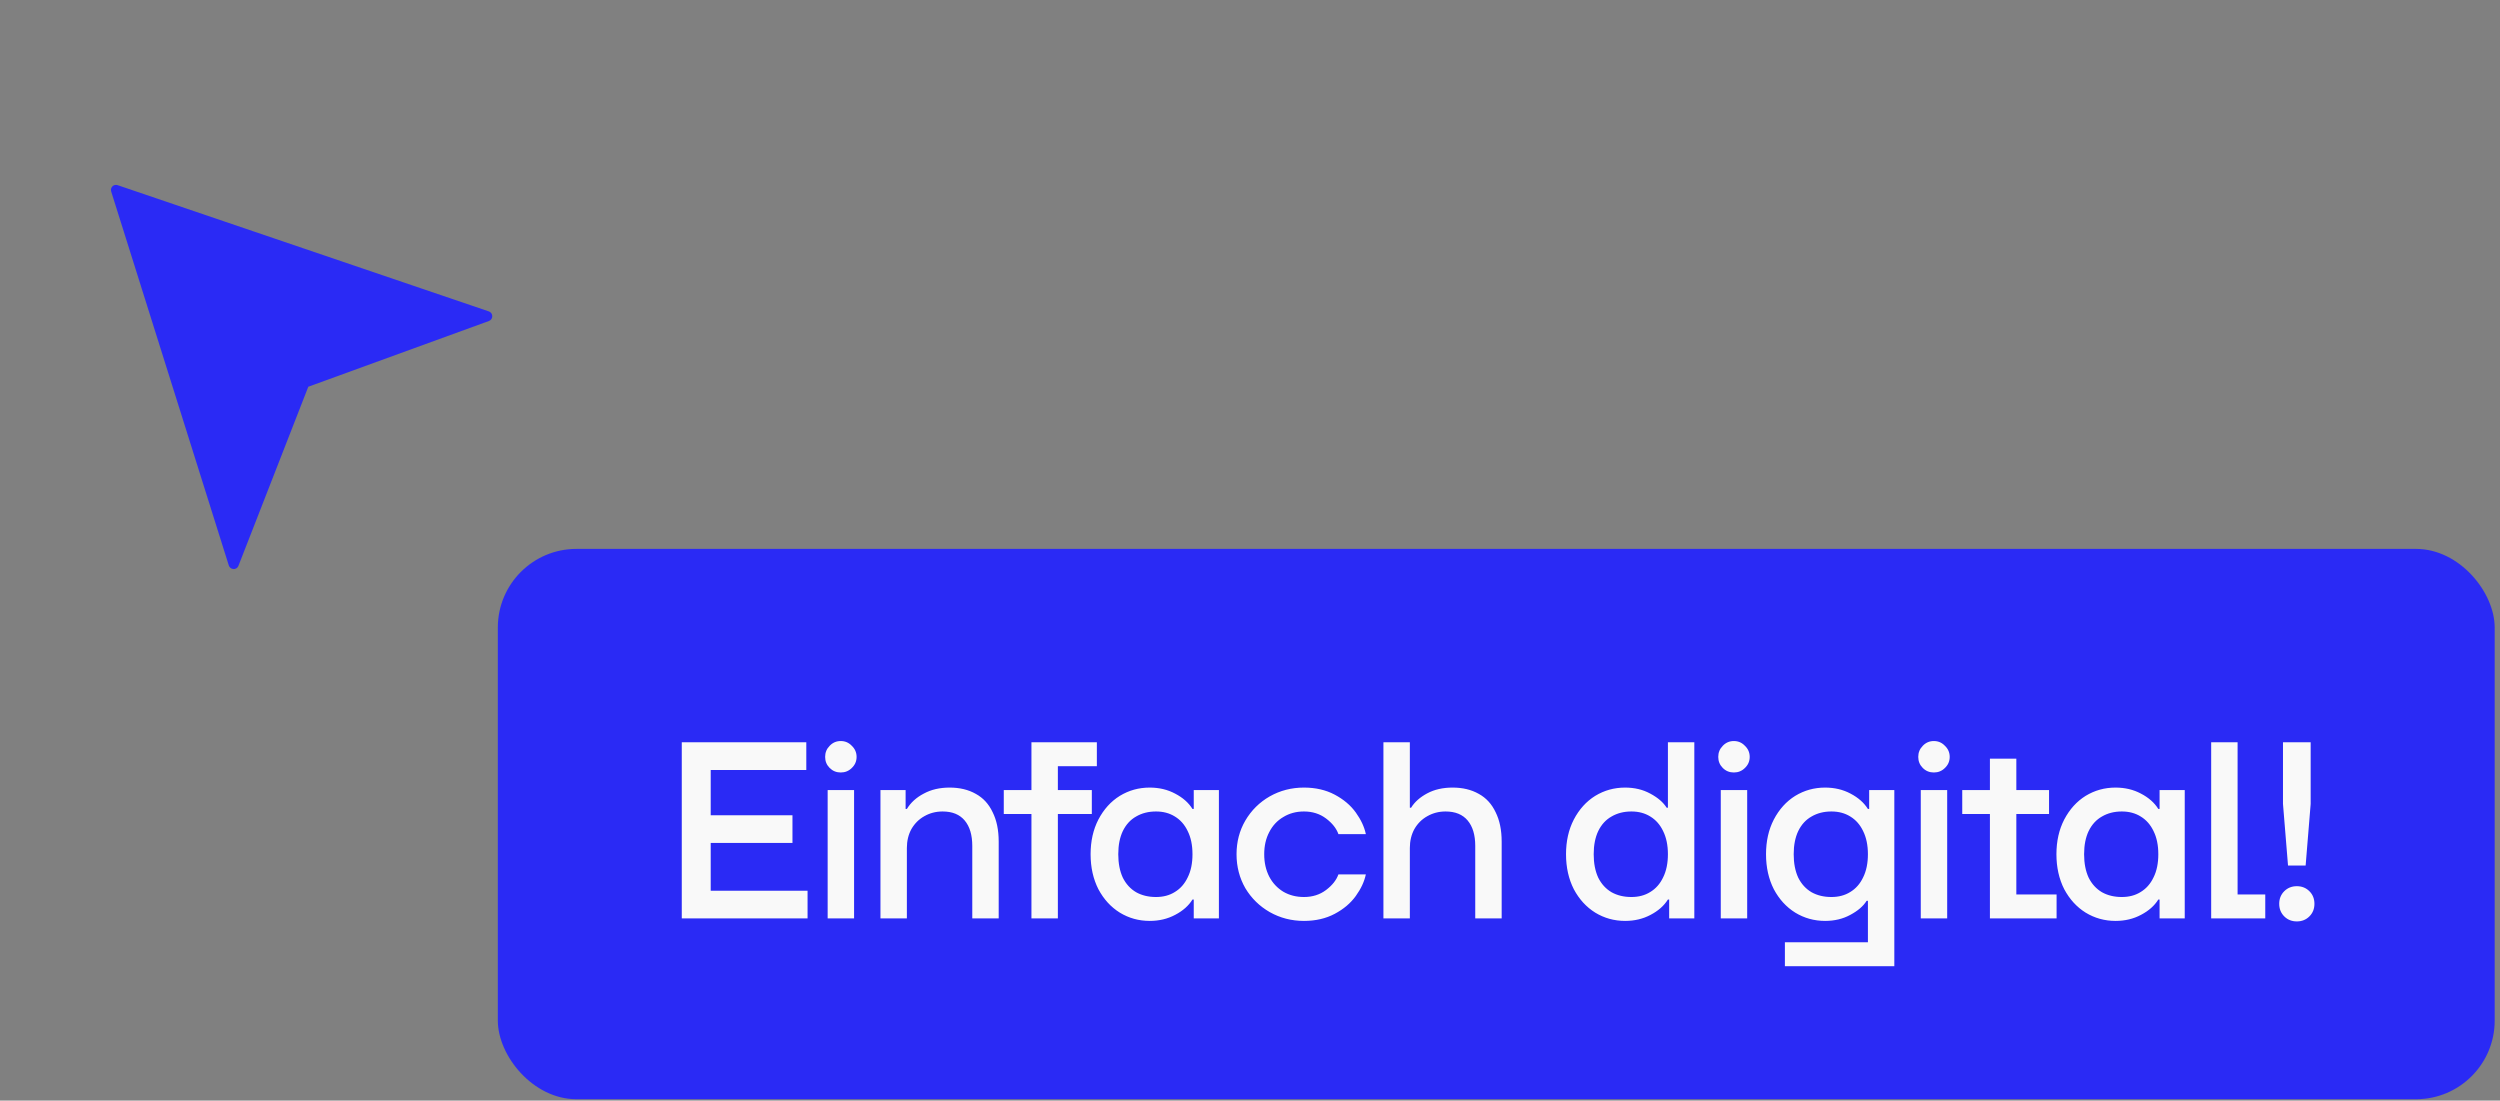
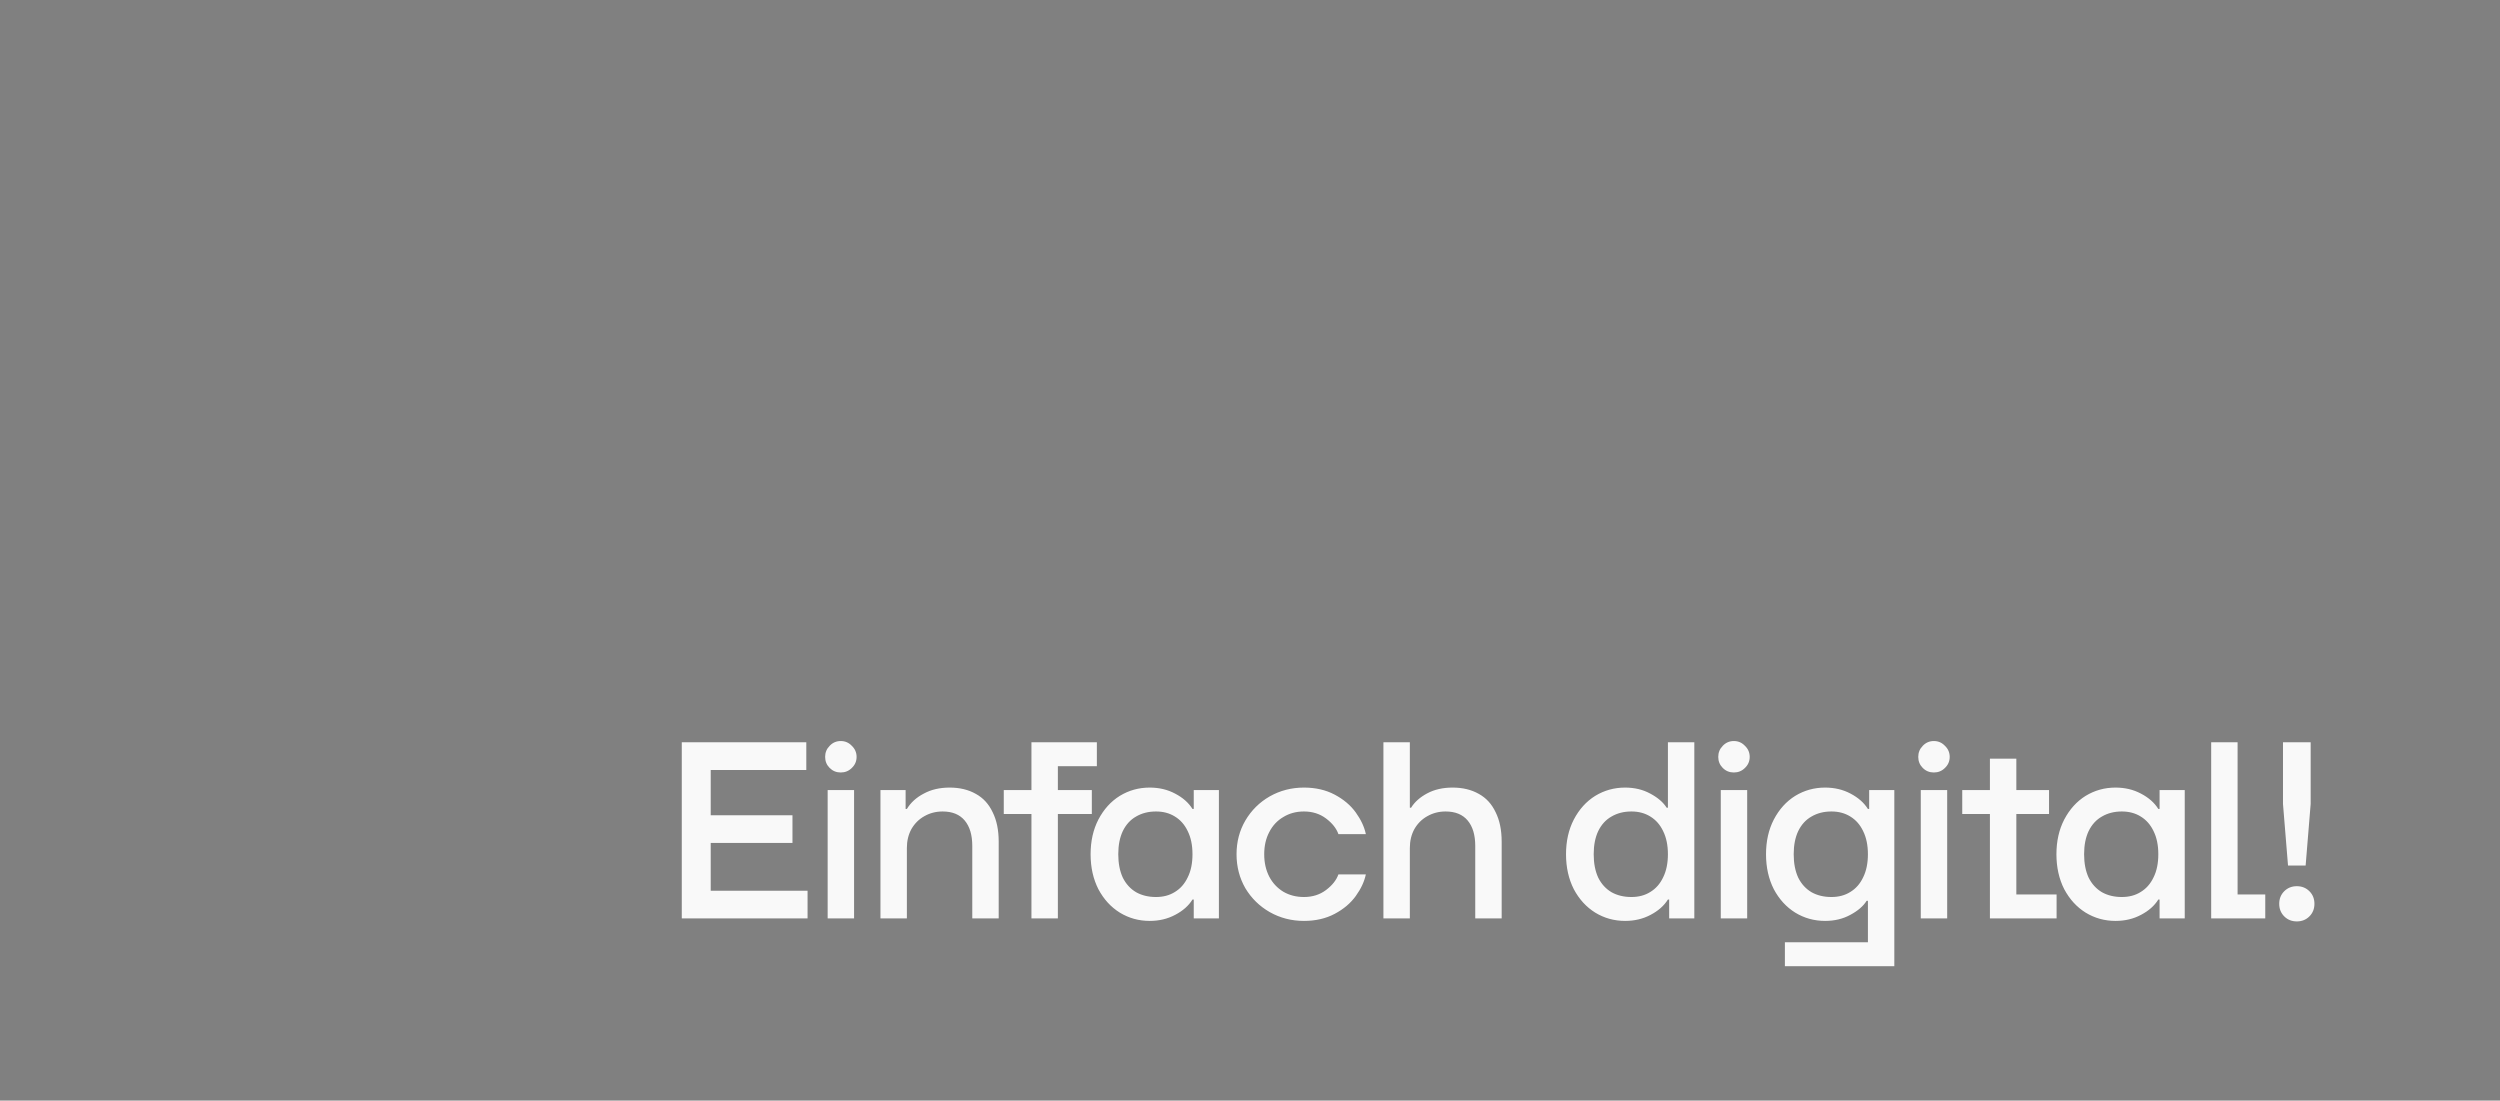
<svg xmlns="http://www.w3.org/2000/svg" width="159" height="70" viewBox="0 0 159 70" fill="none">
  <rect x="0" y="0" width="159" height="70" fill="#808080" stroke="none" />
-   <rect x="31.662" y="34.91" width="127" height="35" rx="5" fill="#2A2AF5" />
  <path d="M43.361 58.41V47.21H51.281V48.97H45.201V56.65H51.361V58.41H43.361ZM44.145 53.61V51.85H50.401V53.61H44.145ZM52.639 58.41V50.25H54.319V58.41H52.639ZM53.471 49.13C53.194 49.13 52.959 49.034 52.767 48.842C52.575 48.65 52.479 48.416 52.479 48.138C52.479 47.861 52.575 47.626 52.767 47.434C52.959 47.231 53.194 47.13 53.471 47.13C53.748 47.13 53.983 47.231 54.175 47.434C54.377 47.626 54.479 47.861 54.479 48.138C54.479 48.416 54.377 48.65 54.175 48.842C53.983 49.034 53.748 49.13 53.471 49.13ZM55.997 58.41V50.25H57.597V51.45H57.677C57.922 51.045 58.28 50.719 58.749 50.474C59.218 50.218 59.768 50.09 60.397 50.09C61.037 50.09 61.592 50.224 62.061 50.49C62.53 50.746 62.888 51.136 63.133 51.658C63.389 52.17 63.517 52.794 63.517 53.53V58.41H61.837V53.802C61.837 53.109 61.677 52.57 61.357 52.186C61.037 51.802 60.568 51.61 59.949 51.61C59.522 51.61 59.133 51.712 58.781 51.914C58.44 52.106 58.168 52.378 57.965 52.73C57.773 53.082 57.677 53.482 57.677 53.93V58.41H55.997ZM65.6 58.41V47.21H69.76V48.73H67.28V51.034V51.114V58.41H65.6ZM63.84 51.77V50.25H66.4H66.592H69.44V51.77H63.84ZM73.122 58.57C72.429 58.57 71.794 58.394 71.218 58.042C70.653 57.69 70.199 57.194 69.858 56.554C69.527 55.904 69.362 55.162 69.362 54.33C69.362 53.498 69.527 52.762 69.858 52.122C70.199 51.471 70.653 50.97 71.218 50.618C71.794 50.266 72.429 50.09 73.122 50.09C73.719 50.09 74.258 50.218 74.738 50.474C75.229 50.73 75.597 51.056 75.842 51.45H75.922V50.25H77.522V58.41H75.922V57.21H75.842C75.597 57.605 75.229 57.93 74.738 58.186C74.258 58.442 73.719 58.57 73.122 58.57ZM73.522 57.05C73.981 57.05 74.381 56.944 74.722 56.73C75.074 56.517 75.346 56.208 75.538 55.802C75.741 55.397 75.842 54.906 75.842 54.33C75.842 53.754 75.741 53.264 75.538 52.858C75.346 52.453 75.074 52.144 74.722 51.93C74.381 51.717 73.981 51.61 73.522 51.61C73.042 51.61 72.621 51.717 72.258 51.93C71.895 52.133 71.613 52.442 71.41 52.858C71.218 53.264 71.122 53.754 71.122 54.33C71.122 54.906 71.218 55.402 71.41 55.818C71.613 56.224 71.895 56.533 72.258 56.746C72.621 56.949 73.042 57.05 73.522 57.05ZM82.932 58.57C82.142 58.57 81.417 58.383 80.756 58.01C80.105 57.637 79.588 57.13 79.204 56.49C78.831 55.84 78.644 55.12 78.644 54.33C78.644 53.541 78.831 52.826 79.204 52.186C79.588 51.535 80.105 51.023 80.756 50.65C81.417 50.277 82.142 50.09 82.932 50.09C83.668 50.09 84.319 50.239 84.884 50.538C85.449 50.837 85.897 51.215 86.228 51.674C86.558 52.133 86.772 52.592 86.868 53.05H85.124C84.996 52.688 84.734 52.357 84.34 52.058C83.945 51.76 83.476 51.61 82.932 51.61C82.441 51.61 82.004 51.727 81.62 51.962C81.236 52.186 80.937 52.506 80.724 52.922C80.51 53.328 80.404 53.797 80.404 54.33C80.404 54.864 80.51 55.338 80.724 55.754C80.937 56.16 81.236 56.48 81.62 56.714C82.004 56.938 82.441 57.05 82.932 57.05C83.476 57.05 83.945 56.901 84.34 56.602C84.734 56.303 84.996 55.973 85.124 55.61H86.868C86.772 56.069 86.558 56.528 86.228 56.986C85.897 57.445 85.449 57.824 84.884 58.122C84.319 58.421 83.668 58.57 82.932 58.57ZM87.986 58.41V47.21H89.666V51.37H89.746C89.97 51.008 90.311 50.703 90.77 50.458C91.228 50.213 91.767 50.09 92.386 50.09C93.026 50.09 93.58 50.224 94.05 50.49C94.519 50.746 94.876 51.136 95.122 51.658C95.378 52.17 95.506 52.794 95.506 53.53V58.41H93.826V53.802C93.826 53.109 93.666 52.57 93.346 52.186C93.026 51.802 92.556 51.61 91.938 51.61C91.511 51.61 91.122 51.712 90.77 51.914C90.428 52.106 90.156 52.378 89.954 52.73C89.762 53.082 89.666 53.482 89.666 53.93V58.41H87.986ZM103.359 58.57C102.665 58.57 102.031 58.394 101.455 58.042C100.889 57.69 100.436 57.194 100.095 56.554C99.764 55.904 99.599 55.162 99.599 54.33C99.599 53.498 99.764 52.762 100.095 52.122C100.436 51.471 100.889 50.97 101.455 50.618C102.031 50.266 102.665 50.09 103.359 50.09C103.956 50.09 104.489 50.218 104.959 50.474C105.439 50.73 105.785 51.029 105.999 51.37H106.079V47.21H107.759V58.41H106.159V57.21H106.079C105.833 57.605 105.465 57.93 104.975 58.186C104.495 58.442 103.956 58.57 103.359 58.57ZM103.759 57.05C104.217 57.05 104.617 56.944 104.959 56.73C105.311 56.517 105.583 56.208 105.775 55.802C105.977 55.397 106.079 54.906 106.079 54.33C106.079 53.754 105.977 53.264 105.775 52.858C105.583 52.453 105.311 52.144 104.959 51.93C104.617 51.717 104.217 51.61 103.759 51.61C103.279 51.61 102.857 51.717 102.495 51.93C102.132 52.133 101.849 52.442 101.647 52.858C101.455 53.264 101.359 53.754 101.359 54.33C101.359 54.906 101.455 55.402 101.647 55.818C101.849 56.224 102.132 56.533 102.495 56.746C102.857 56.949 103.279 57.05 103.759 57.05ZM109.441 58.41V50.25H111.121V58.41H109.441ZM110.273 49.13C109.995 49.13 109.761 49.034 109.569 48.842C109.377 48.65 109.281 48.416 109.281 48.138C109.281 47.861 109.377 47.626 109.569 47.434C109.761 47.231 109.995 47.13 110.273 47.13C110.55 47.13 110.785 47.231 110.977 47.434C111.179 47.626 111.281 47.861 111.281 48.138C111.281 48.416 111.179 48.65 110.977 48.842C110.785 49.034 110.55 49.13 110.273 49.13ZM113.519 61.45V59.93H118.799V57.29H118.719C118.505 57.632 118.159 57.93 117.679 58.186C117.209 58.442 116.676 58.57 116.079 58.57C115.385 58.57 114.751 58.394 114.175 58.042C113.609 57.69 113.156 57.194 112.815 56.554C112.484 55.904 112.319 55.162 112.319 54.33C112.319 53.498 112.484 52.762 112.815 52.122C113.156 51.471 113.609 50.97 114.175 50.618C114.751 50.266 115.385 50.09 116.079 50.09C116.676 50.09 117.215 50.218 117.695 50.474C118.185 50.73 118.553 51.056 118.799 51.45H118.879V50.25H120.479V61.45H113.519ZM116.479 57.05C116.937 57.05 117.337 56.944 117.679 56.73C118.031 56.517 118.303 56.208 118.495 55.802C118.697 55.397 118.799 54.906 118.799 54.33C118.799 53.754 118.697 53.264 118.495 52.858C118.303 52.453 118.031 52.144 117.679 51.93C117.337 51.717 116.937 51.61 116.479 51.61C115.999 51.61 115.577 51.717 115.215 51.93C114.852 52.133 114.569 52.442 114.367 52.858C114.175 53.264 114.079 53.754 114.079 54.33C114.079 54.906 114.175 55.402 114.367 55.818C114.569 56.224 114.852 56.533 115.215 56.746C115.577 56.949 115.999 57.05 116.479 57.05ZM122.161 58.41V50.25H123.841V58.41H122.161ZM122.993 49.13C122.715 49.13 122.481 49.034 122.289 48.842C122.097 48.65 122.001 48.416 122.001 48.138C122.001 47.861 122.097 47.626 122.289 47.434C122.481 47.231 122.715 47.13 122.993 47.13C123.27 47.13 123.505 47.231 123.697 47.434C123.899 47.626 124.001 47.861 124.001 48.138C124.001 48.416 123.899 48.65 123.697 48.842C123.505 49.034 123.27 49.13 122.993 49.13ZM126.559 58.41V48.25H128.239V56.89H130.799V58.41H126.559ZM124.799 51.77V50.25H130.319V51.77H124.799ZM134.549 58.57C133.856 58.57 133.221 58.394 132.645 58.042C132.08 57.69 131.627 57.194 131.285 56.554C130.955 55.904 130.789 55.162 130.789 54.33C130.789 53.498 130.955 52.762 131.285 52.122C131.627 51.471 132.08 50.97 132.645 50.618C133.221 50.266 133.856 50.09 134.549 50.09C135.147 50.09 135.685 50.218 136.165 50.474C136.656 50.73 137.024 51.056 137.269 51.45H137.349V50.25H138.949V58.41H137.349V57.21H137.269C137.024 57.605 136.656 57.93 136.165 58.186C135.685 58.442 135.147 58.57 134.549 58.57ZM134.949 57.05C135.408 57.05 135.808 56.944 136.149 56.73C136.501 56.517 136.773 56.208 136.965 55.802C137.168 55.397 137.269 54.906 137.269 54.33C137.269 53.754 137.168 53.264 136.965 52.858C136.773 52.453 136.501 52.144 136.149 51.93C135.808 51.717 135.408 51.61 134.949 51.61C134.469 51.61 134.048 51.717 133.685 51.93C133.323 52.133 133.04 52.442 132.837 52.858C132.645 53.264 132.549 53.754 132.549 54.33C132.549 54.906 132.645 55.402 132.837 55.818C133.04 56.224 133.323 56.533 133.685 56.746C134.048 56.949 134.469 57.05 134.949 57.05ZM140.631 58.41V47.21H142.311V56.89H144.071V58.41H140.631ZM145.518 55.05L145.198 51.13V47.21H146.958V51.13L146.638 55.05H145.518ZM146.078 58.602C145.758 58.602 145.492 58.495 145.278 58.282C145.065 58.069 144.958 57.802 144.958 57.482C144.958 57.162 145.065 56.895 145.278 56.682C145.492 56.469 145.758 56.362 146.078 56.362C146.398 56.362 146.665 56.469 146.878 56.682C147.092 56.895 147.198 57.162 147.198 57.482C147.198 57.802 147.092 58.069 146.878 58.282C146.665 58.495 146.398 58.602 146.078 58.602Z" fill="#F9F9F9" />
  <g clip-path="url(#clip0_880_954)">
-     <path d="M7.153 11.852C7.065 11.937 7.034 12.063 7.071 12.179L14.552 35.963C14.594 36.094 14.712 36.184 14.852 36.191C14.889 36.193 14.924 36.188 14.961 36.176C15.053 36.148 15.129 36.08 15.165 35.985L19.608 24.596L31.097 20.415C31.226 20.368 31.311 20.244 31.309 20.108C31.306 19.971 31.22 19.847 31.089 19.805L7.48 11.776C7.365 11.739 7.238 11.764 7.148 11.85L7.153 11.852Z" fill="#2A2AF5" />
+     <path d="M7.153 11.852C7.065 11.937 7.034 12.063 7.071 12.179L14.552 35.963C14.594 36.094 14.712 36.184 14.852 36.191C14.889 36.193 14.924 36.188 14.961 36.176L19.608 24.596L31.097 20.415C31.226 20.368 31.311 20.244 31.309 20.108C31.306 19.971 31.22 19.847 31.089 19.805L7.48 11.776C7.365 11.739 7.238 11.764 7.148 11.85L7.153 11.852Z" fill="#2A2AF5" />
  </g>
  <defs>
    <clipPath id="clip0_880_954">
-       <rect width="31.974" height="31.974" fill="white" transform="translate(0.662 10.505) rotate(-17.461)" />
-     </clipPath>
+       </clipPath>
  </defs>
</svg>